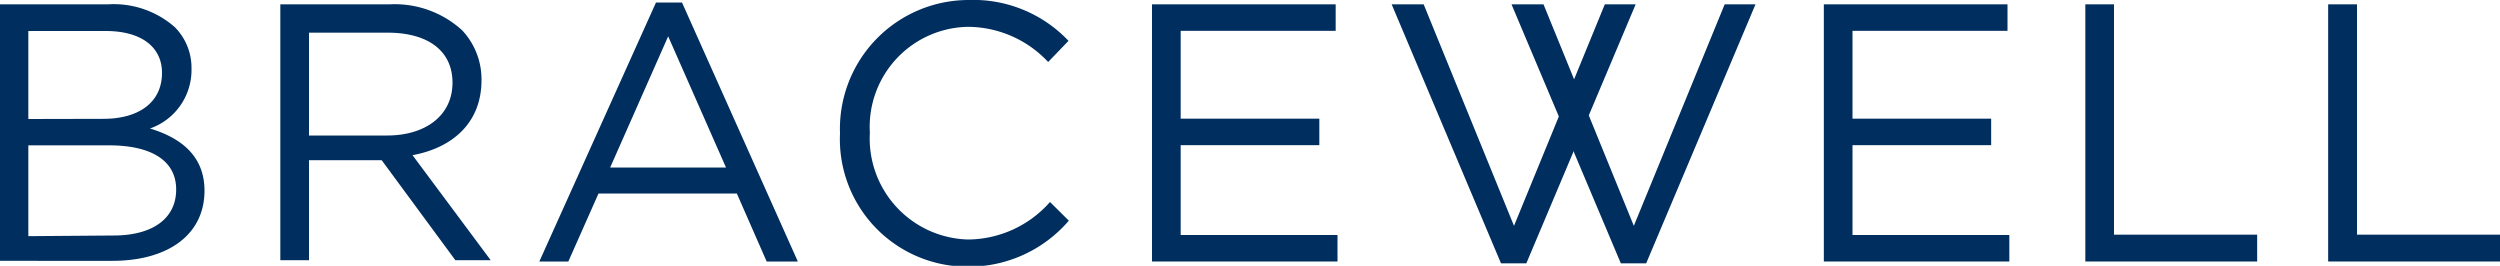
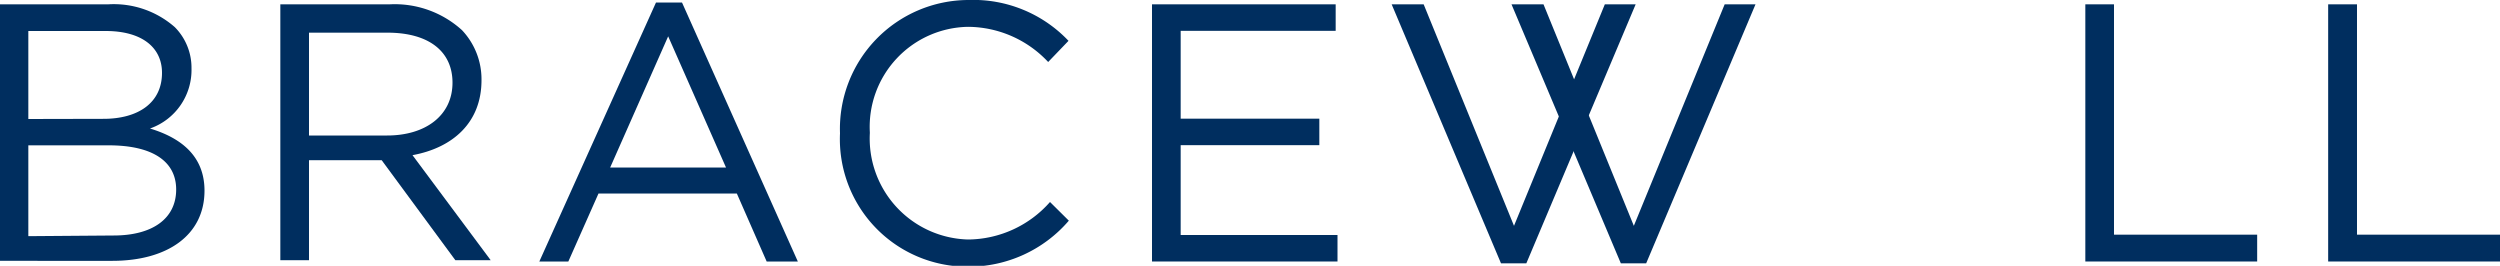
<svg xmlns="http://www.w3.org/2000/svg" id="Layer_1" data-name="Layer 1" width="150" height="15.95" viewBox="0 0 150 15.95">
  <defs>
    <style>.cls-1{fill:#002e5f;fill-rule:evenodd;}</style>
  </defs>
  <title>Bracewell</title>
  <g id="Page-1">
    <g id="Bracewell-logo-rev">
      <path id="Fill-1" class="cls-1" d="M6.82,14.13c2.31,0,3.75-1,3.75-2.76v0c0-1.68-1.4-2.65-4.05-2.65H1.7v5.45Zm-.61-7c2.07,0,3.51-.95,3.51-2.76v0c0-1.52-1.2-2.51-3.38-2.51H1.7V7.14ZM0,.26H6.49a5.55,5.55,0,0,1,4,1.37,3.46,3.46,0,0,1,1,2.47v0A3.72,3.72,0,0,1,9,7.71c1.81.55,3.27,1.61,3.27,3.73v0c0,2.65-2.2,4.21-5.53,4.21H0V.26Z" />
      <path id="Fill-2" class="cls-1" d="M23.23,8.13c2.29,0,3.92-1.19,3.92-3.17v0c0-1.89-1.44-3-3.9-3H18.54V8.13ZM16.82.26h6.56a6,6,0,0,1,4.34,1.55,4.29,4.29,0,0,1,1.17,3v0c0,2.56-1.74,4.06-4.14,4.5l4.69,6.3H27.32l-4.42-6H18.54v6H16.82V.26Z" />
      <path id="Fill-3" class="cls-1" d="M43.56,10.05,40.09,2.18l-3.48,7.87ZM39.31.15h1.61l6.95,15.54H46l-1.79-4.08h-8.3l-1.81,4.08H32.36l7-15.54Z" />
      <path id="Fill-4" class="cls-1" d="M50.4,8V8a7.73,7.73,0,0,1,7.71-8,7.87,7.87,0,0,1,6,2.45L62.89,3.72a6.63,6.63,0,0,0-4.8-2.11,6,6,0,0,0-5.9,6.32V8a6.06,6.06,0,0,0,5.9,6.37A6.61,6.61,0,0,0,63,12.12l1.13,1.12A7.91,7.91,0,0,1,58.05,16,7.65,7.65,0,0,1,50.4,8" />
      <polyline id="Fill-5" class="cls-1" points="69.12 0.26 80.14 0.26 80.14 1.85 70.84 1.85 70.84 7.12 79.16 7.12 79.16 8.71 70.84 8.71 70.84 14.1 80.25 14.1 80.25 15.69 69.12 15.69 69.12 0.26" />
      <polyline id="Fill-6" class="cls-1" points="83.5 0.26 85.42 0.26 90.84 13.55 96.29 0.26 98.14 0.26 91.58 15.8 90.06 15.8 83.5 0.26" />
      <polyline id="Fill-7" class="cls-1" points="90.69 0.26 92.61 0.26 98.03 13.55 103.48 0.26 105.33 0.26 98.77 15.8 97.25 15.8 90.69 0.26" />
-       <polyline id="Fill-8" class="cls-1" points="109.43 0.26 120.45 0.26 120.45 1.85 111.15 1.85 111.15 7.12 119.47 7.12 119.47 8.71 111.15 8.71 111.15 14.1 120.56 14.1 120.56 15.69 109.43 15.69 109.43 0.26" />
      <polyline id="Fill-9" class="cls-1" points="125.12 0.26 126.84 0.26 126.84 14.08 135.43 14.08 135.43 15.69 125.12 15.69 125.12 0.26" />
      <polyline id="Fill-10" class="cls-1" points="139.69 0.26 141.42 0.26 141.42 14.08 150 14.08 150 15.69 139.69 15.69 139.69 0.26" />
    </g>
  </g>
</svg>